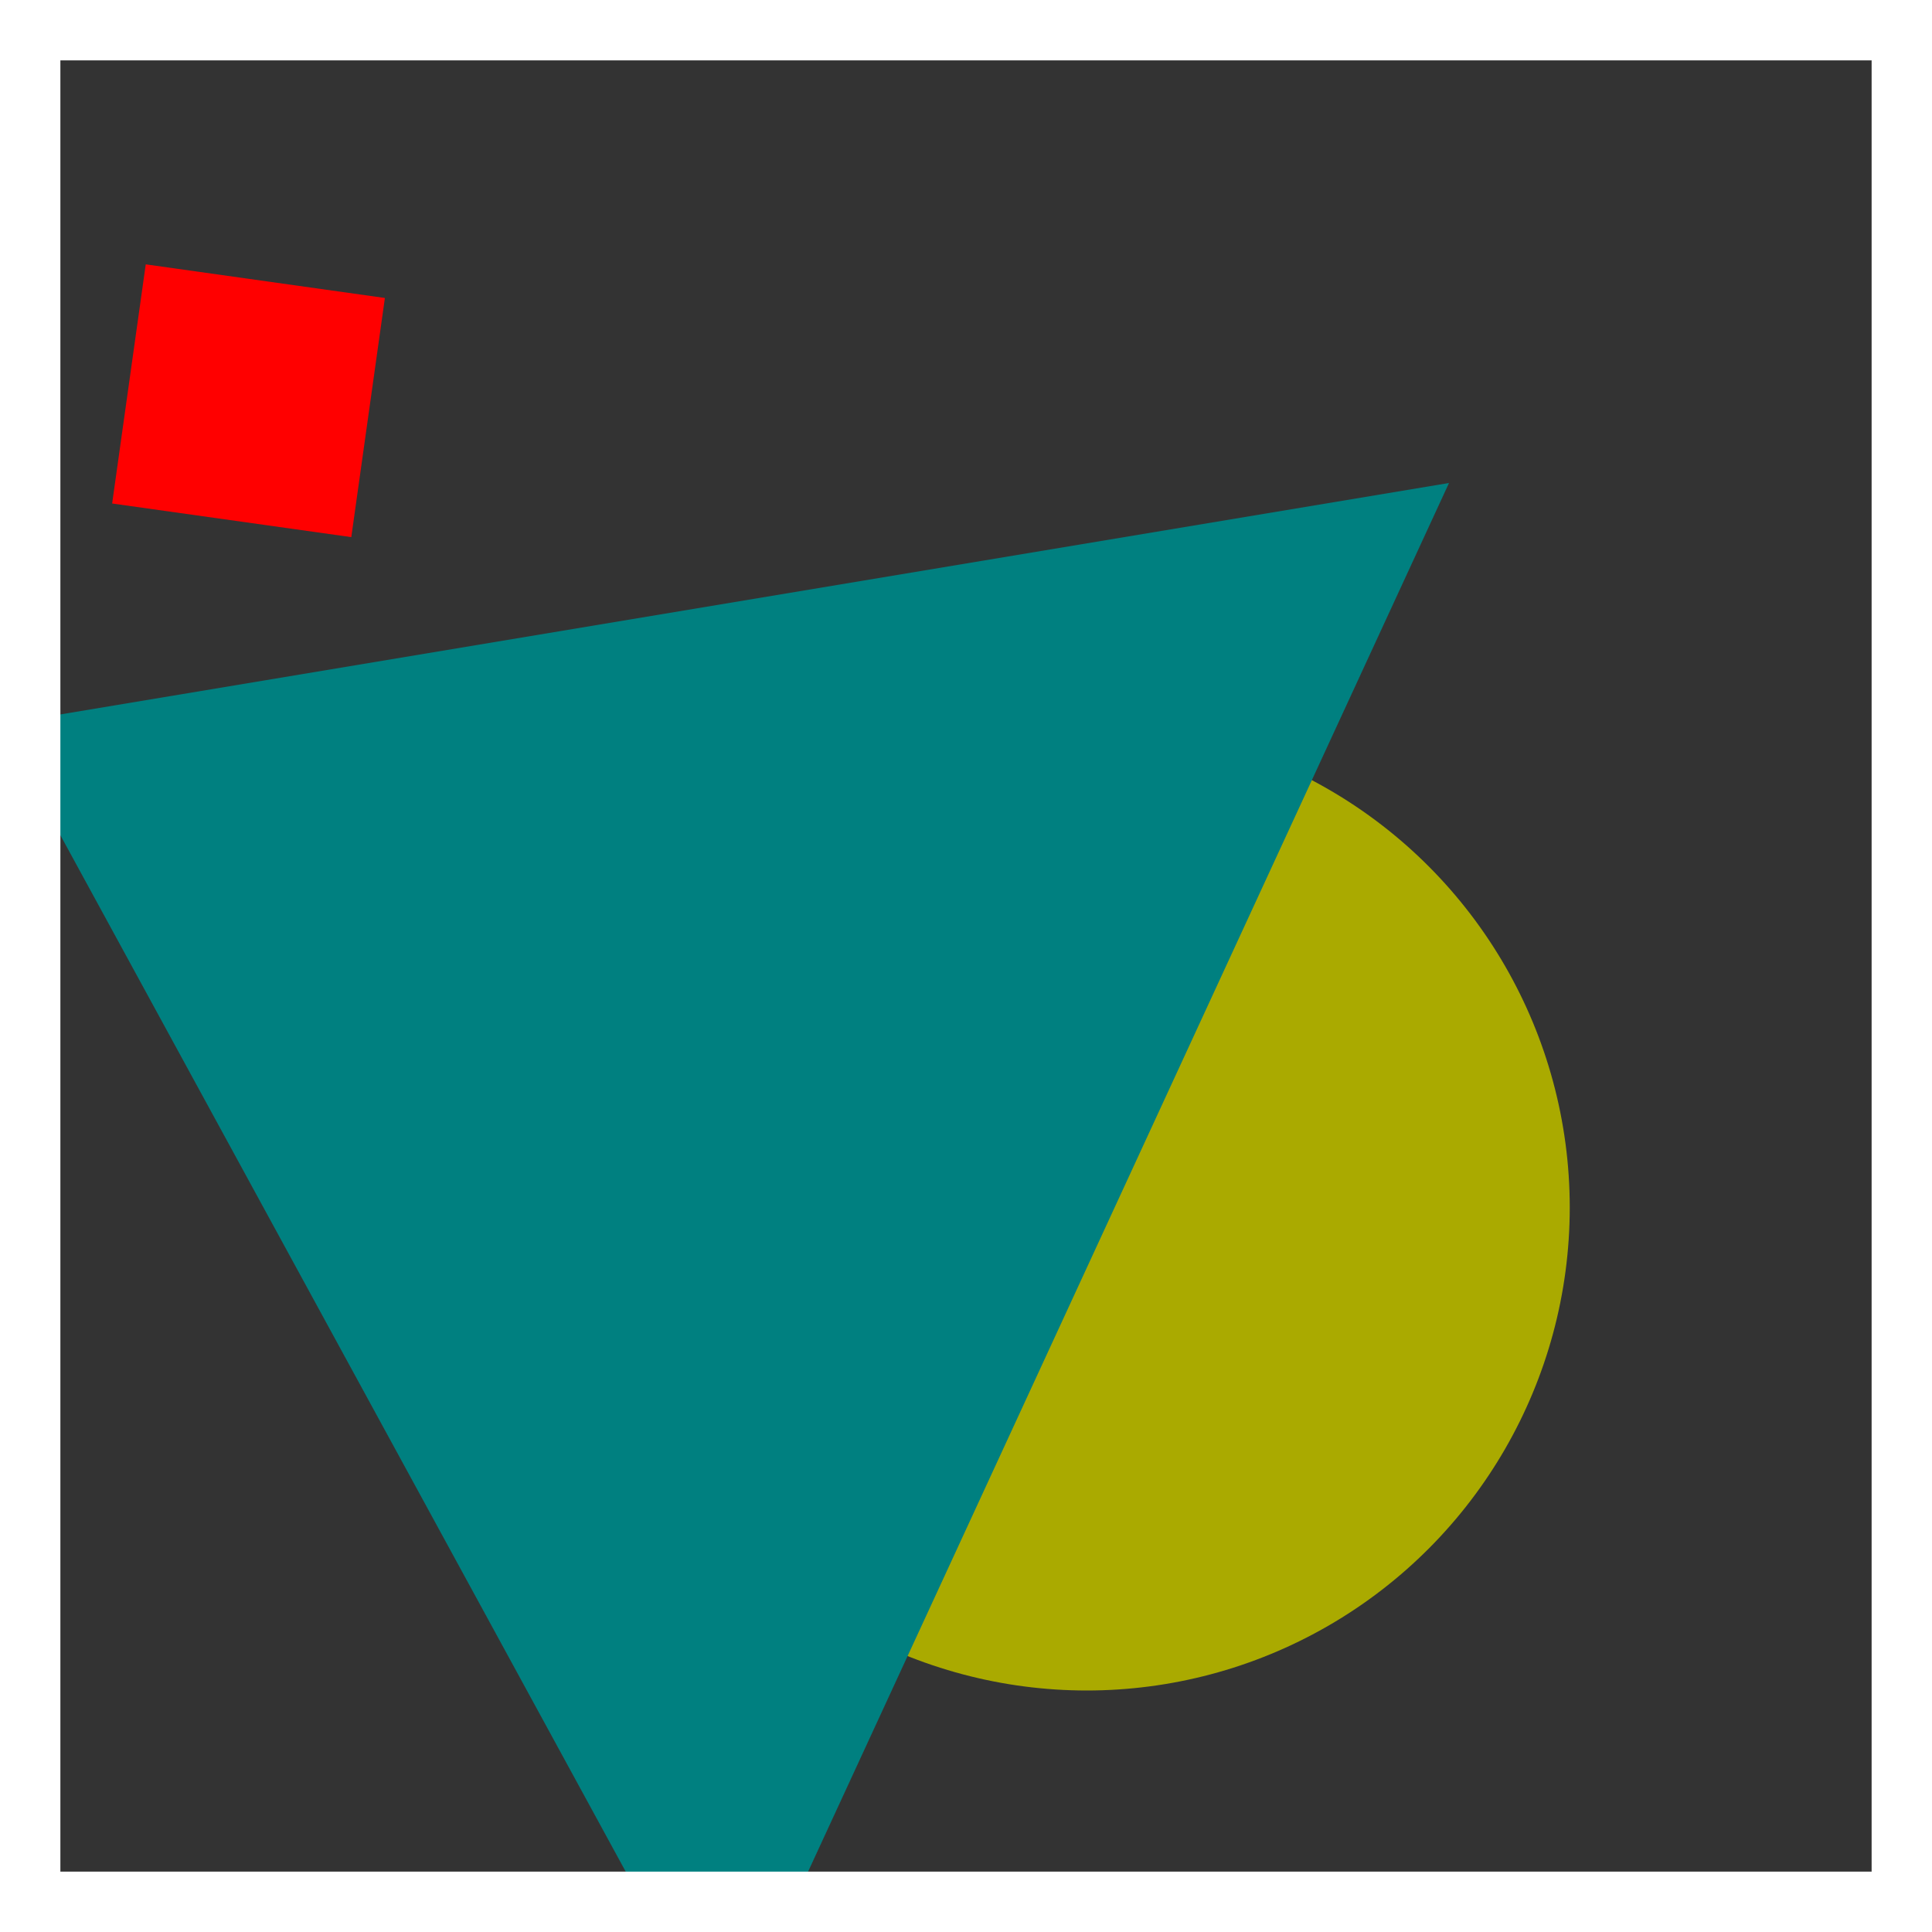
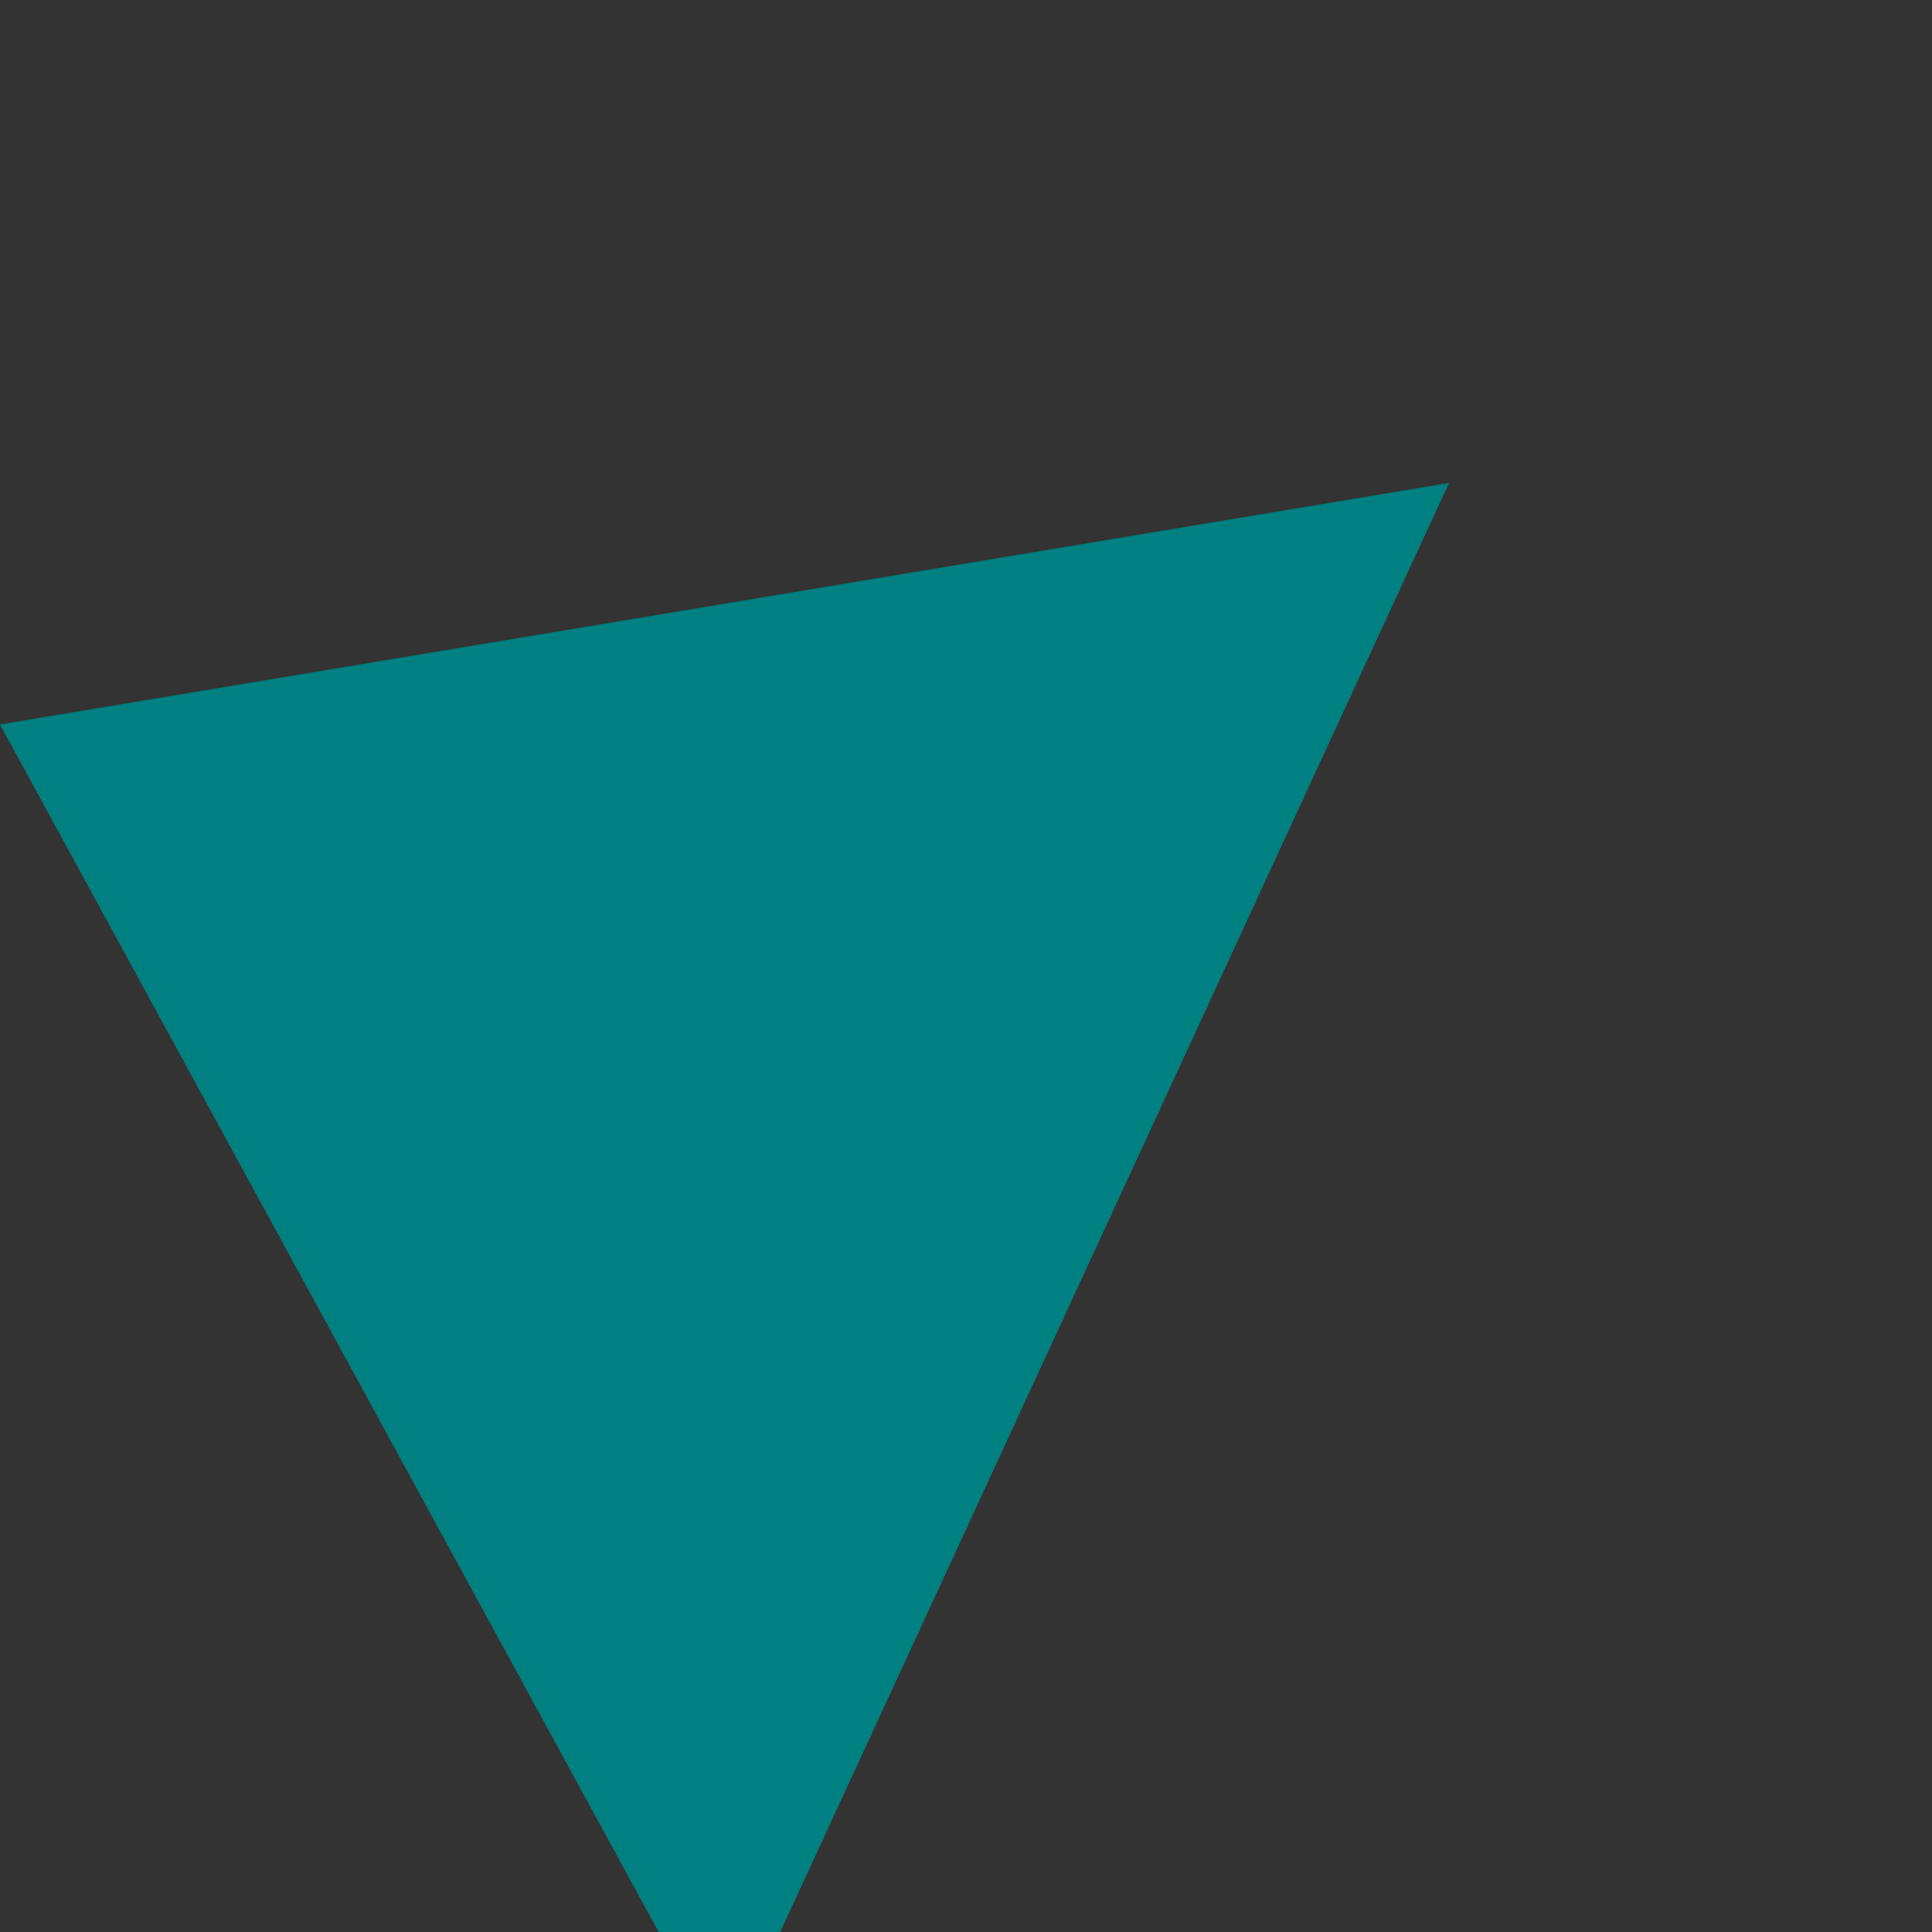
<svg xmlns="http://www.w3.org/2000/svg" width="32" height="32" viewBox="0 0 64 64">
  <rect x="0" y="0" width="64" height="64" fill="#333333" stroke="none" />
-   <circle cx="36" cy="40" r="16" fill="#aa0" />
  <path fill="teal" d="m0 24 48-8-24 52Z" />
-   <path fill="red" d="m4.828 8.757 7.922 1.114-1.113 7.922-7.922-1.114z" />
-   <path fill="none" stroke="#ffffff40" stroke-width="4" d="M0 0h64v64H0z" />
</svg>